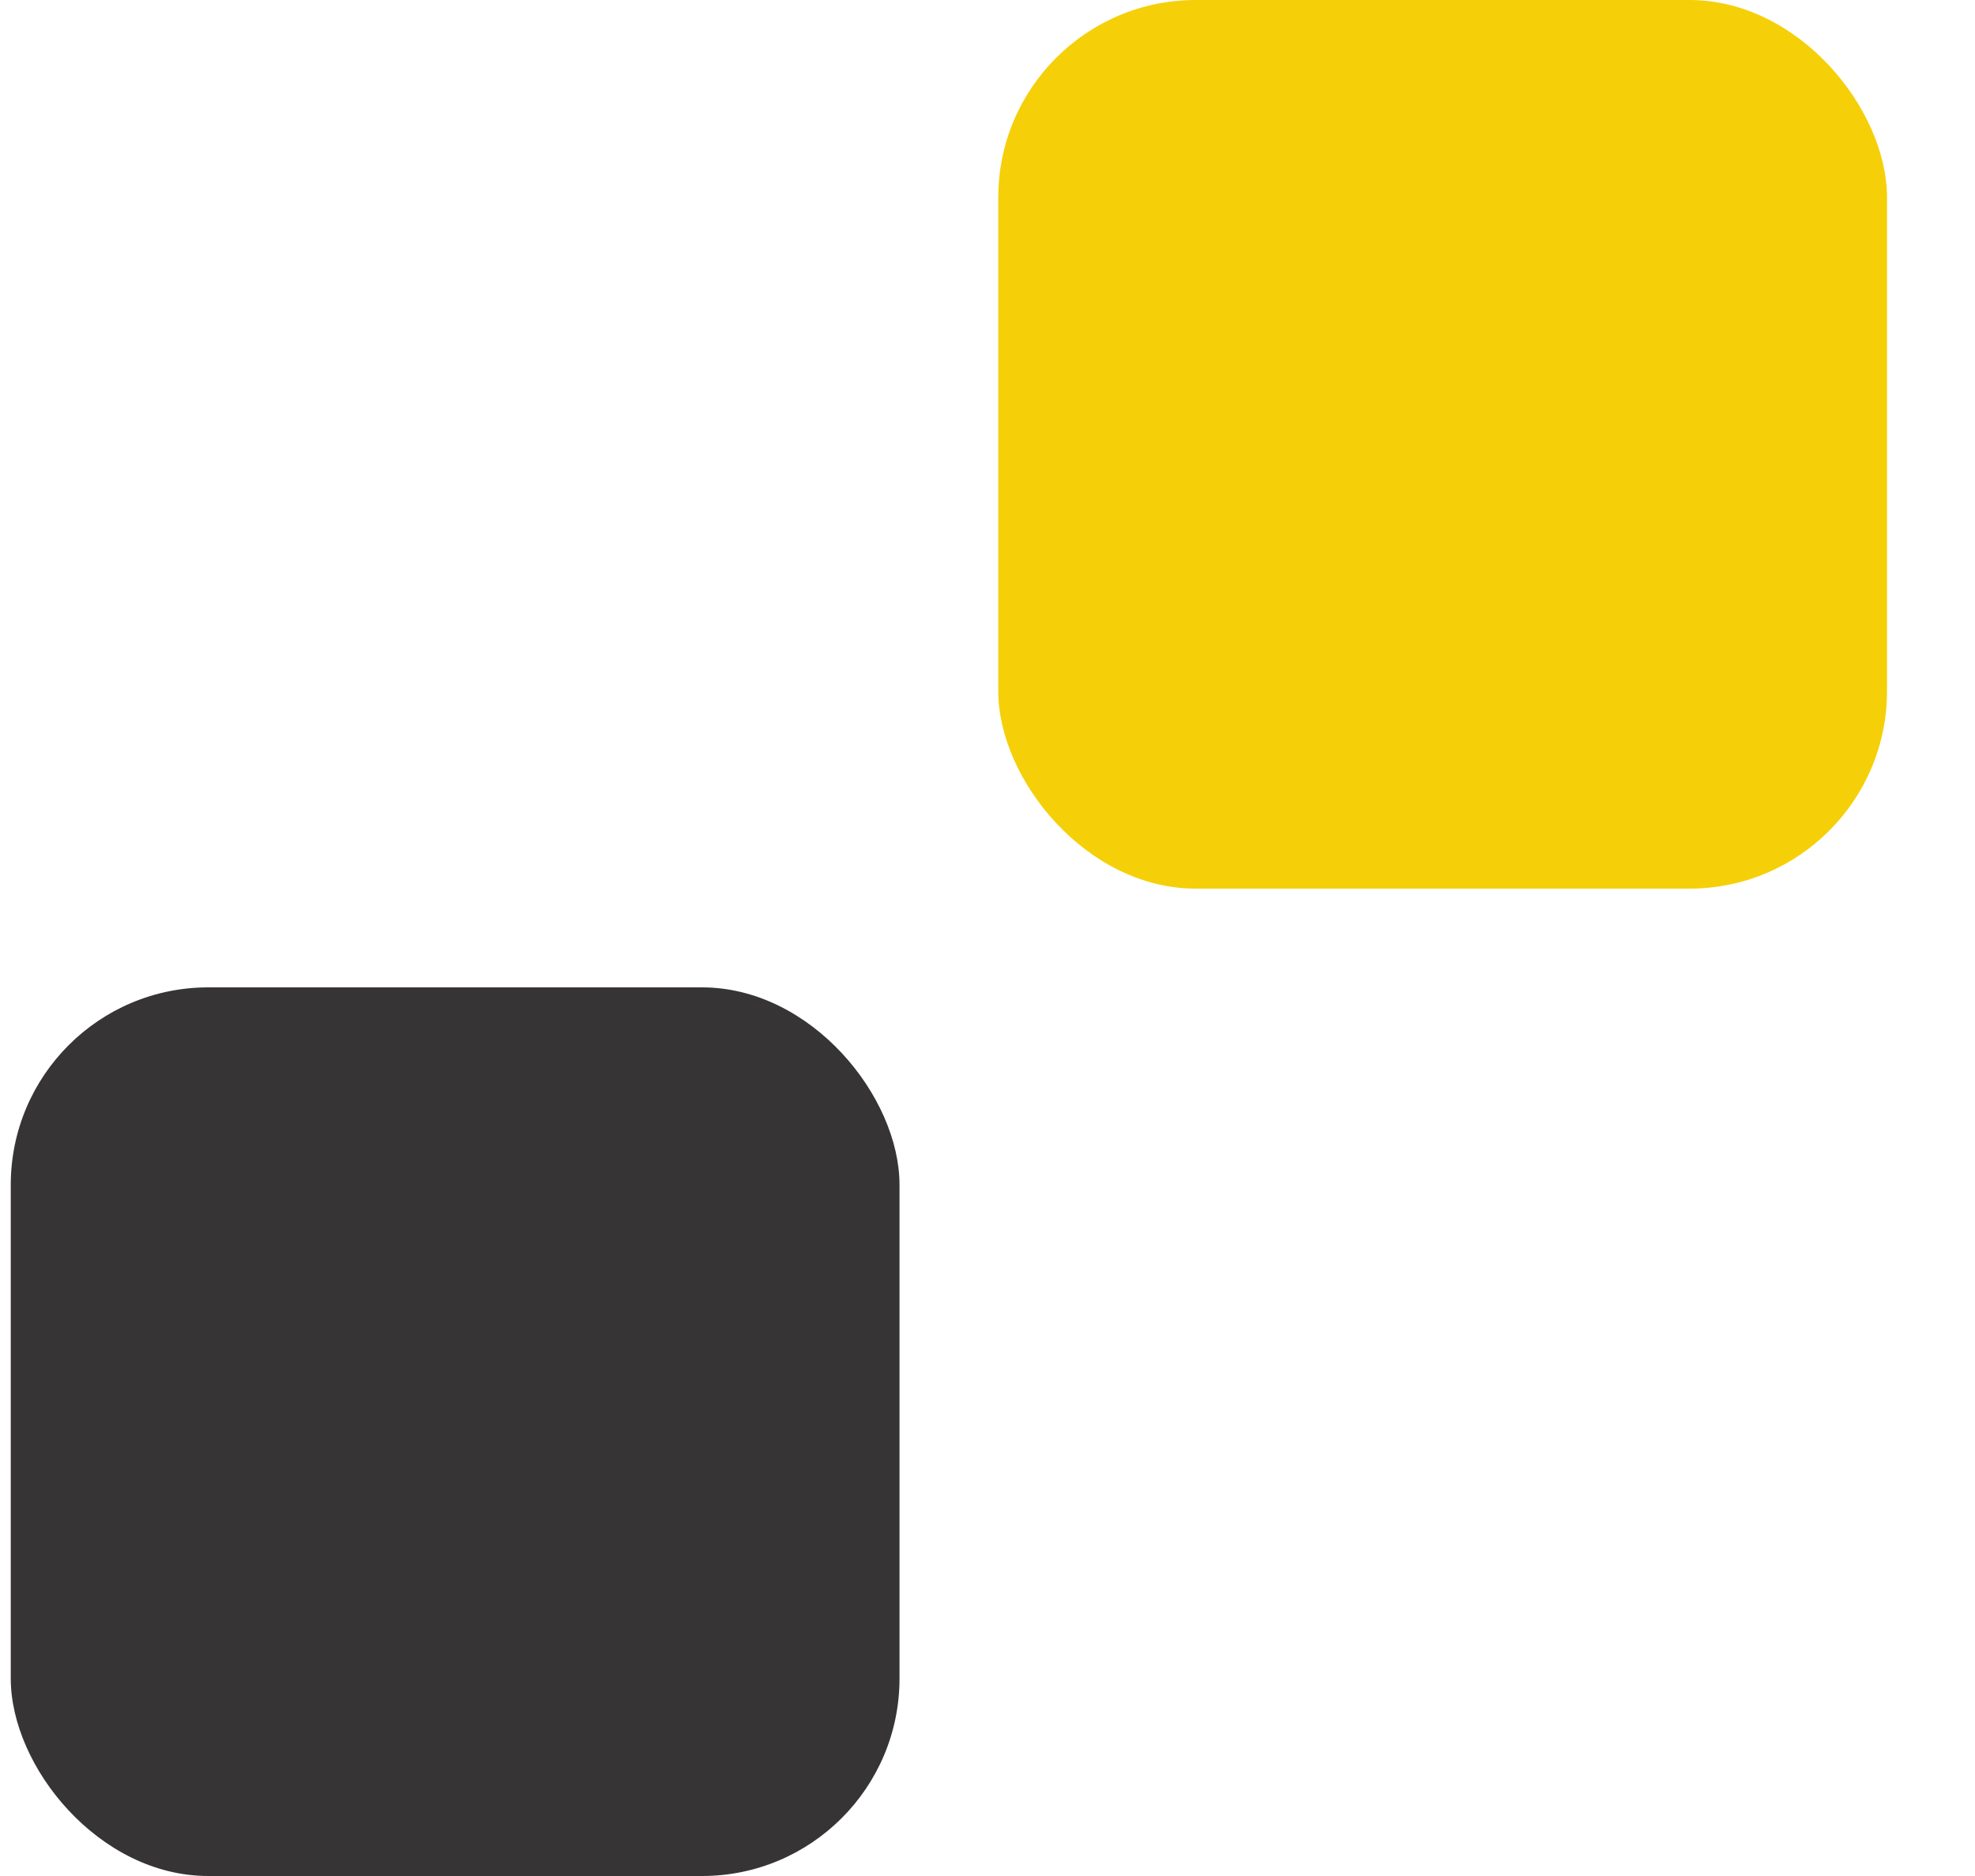
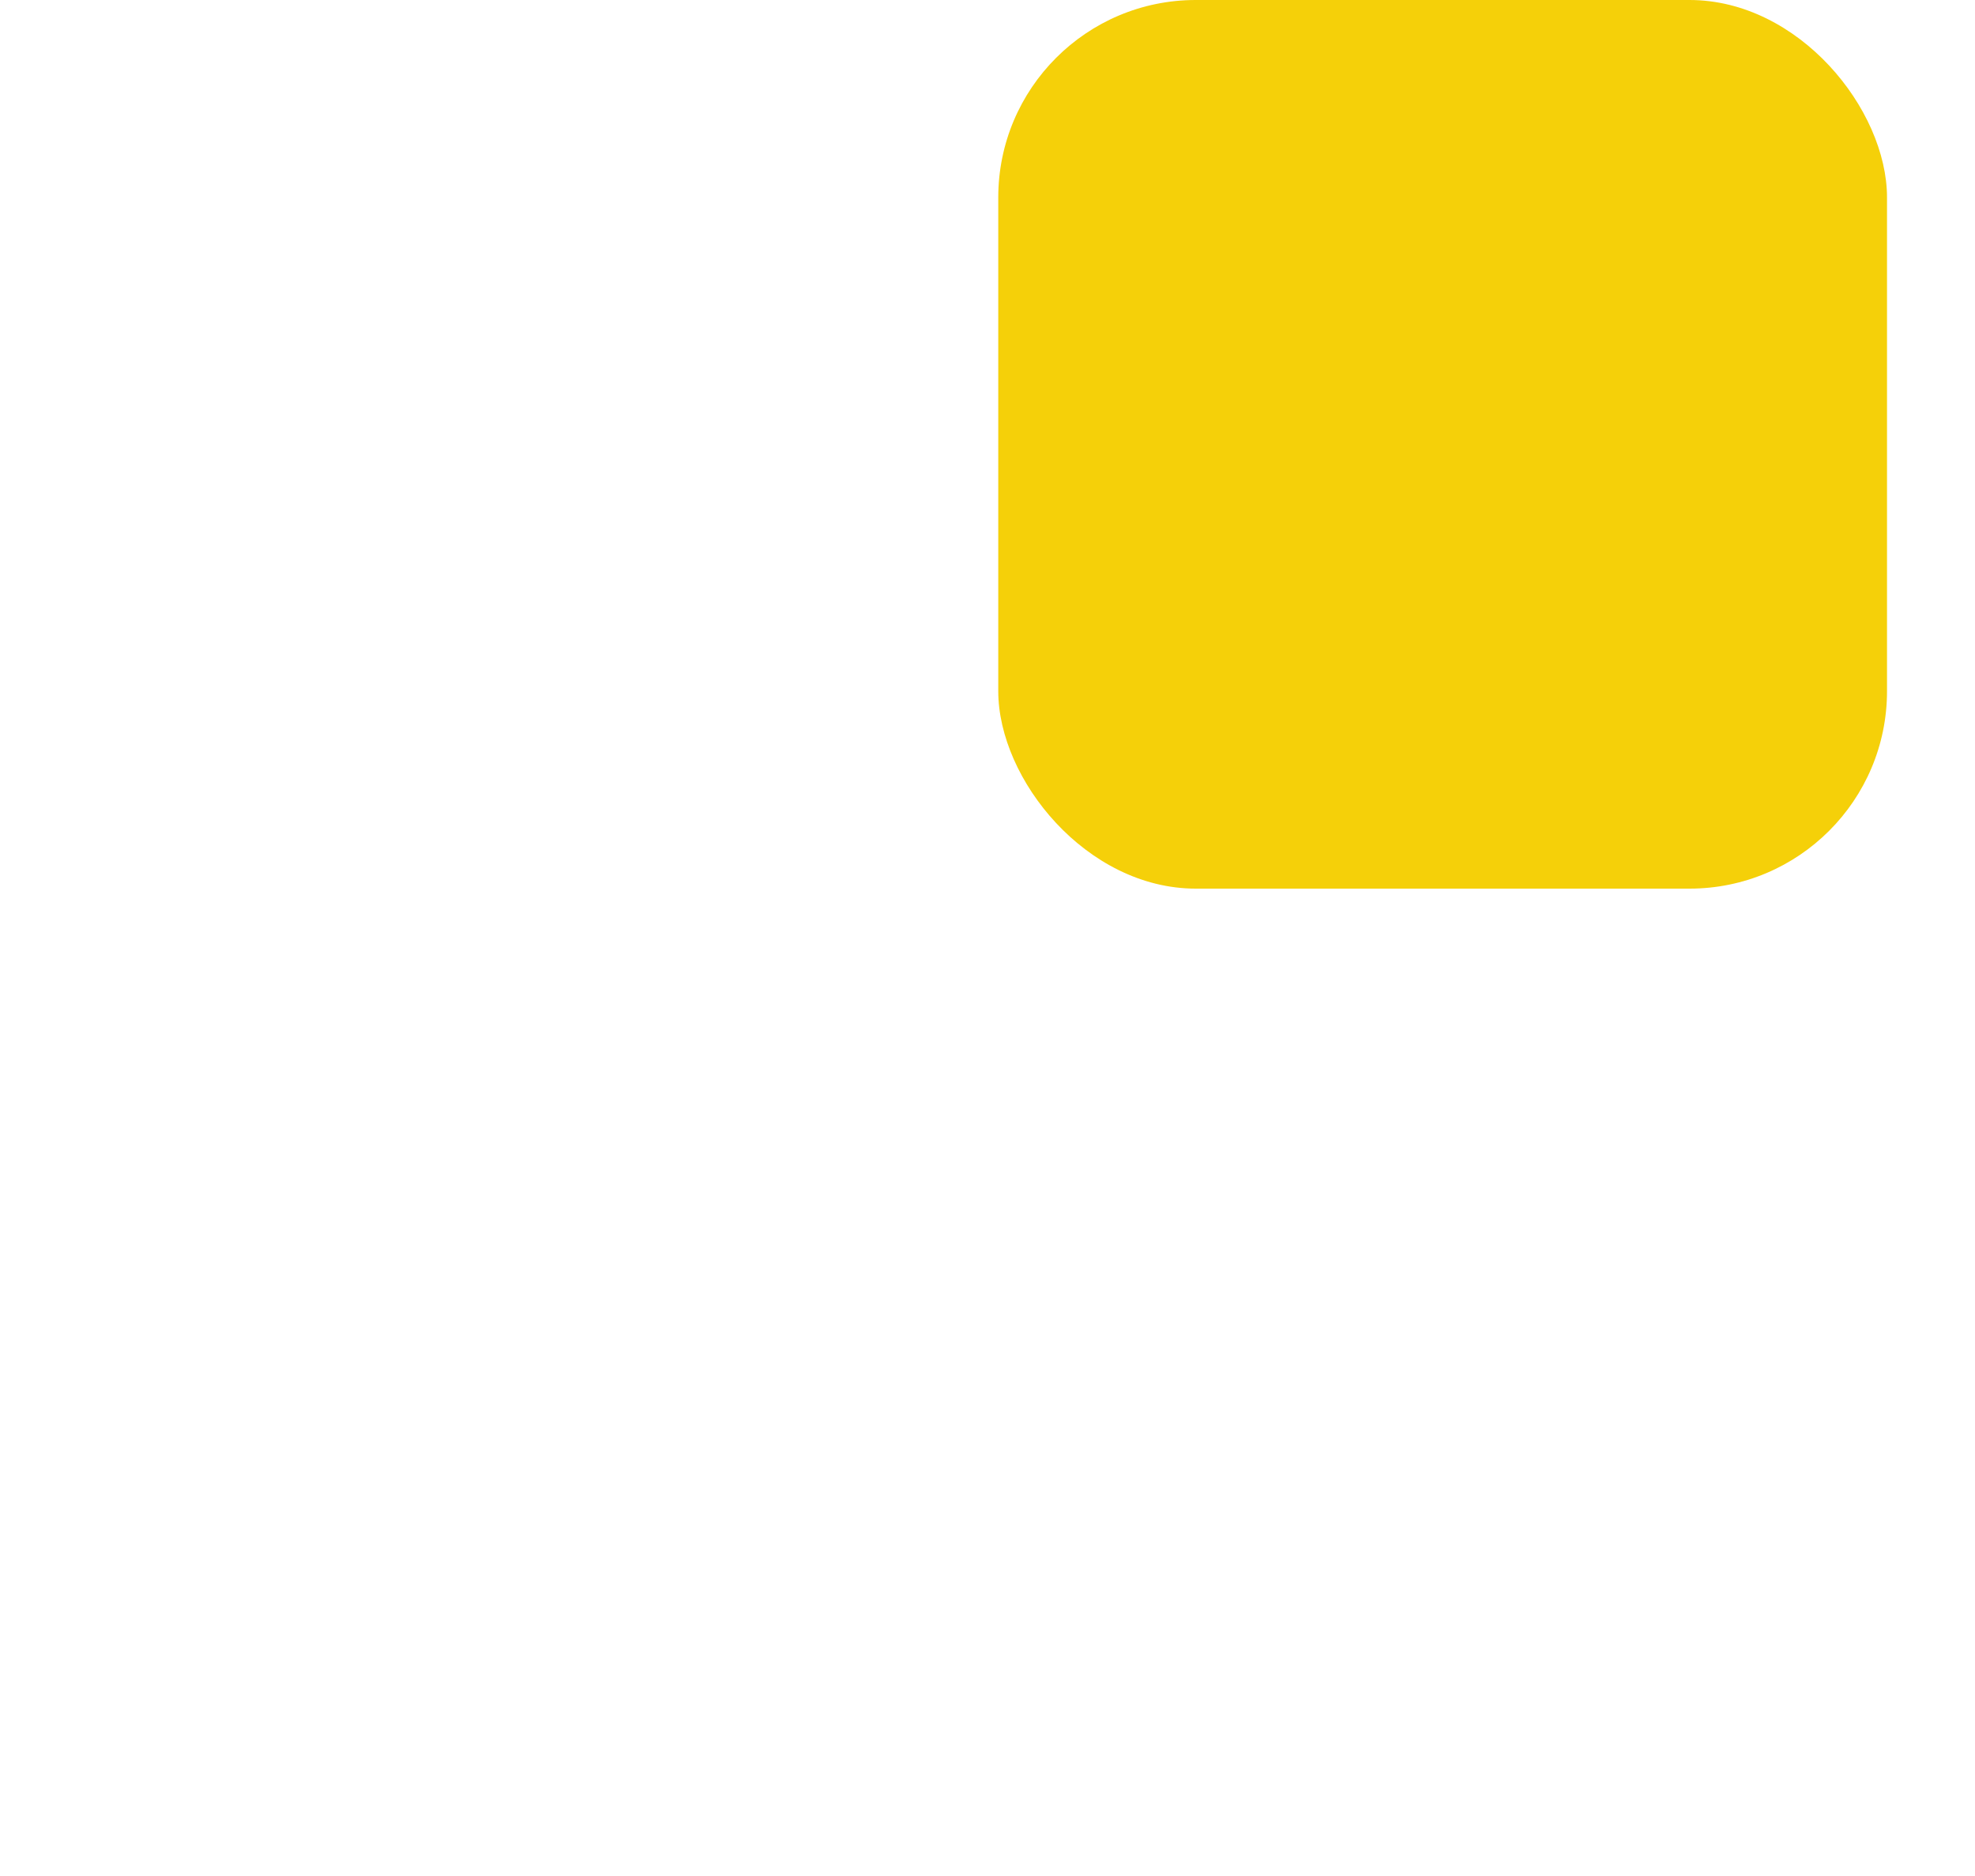
<svg xmlns="http://www.w3.org/2000/svg" width="20" height="19" viewBox="0 0 20 19" fill="none">
  <rect x="10.109" width="9" height="9" rx="2" fill="#F5D009" />
-   <rect x="0.109" y="10" width="9" height="9" rx="2" fill="#373435" />
</svg>